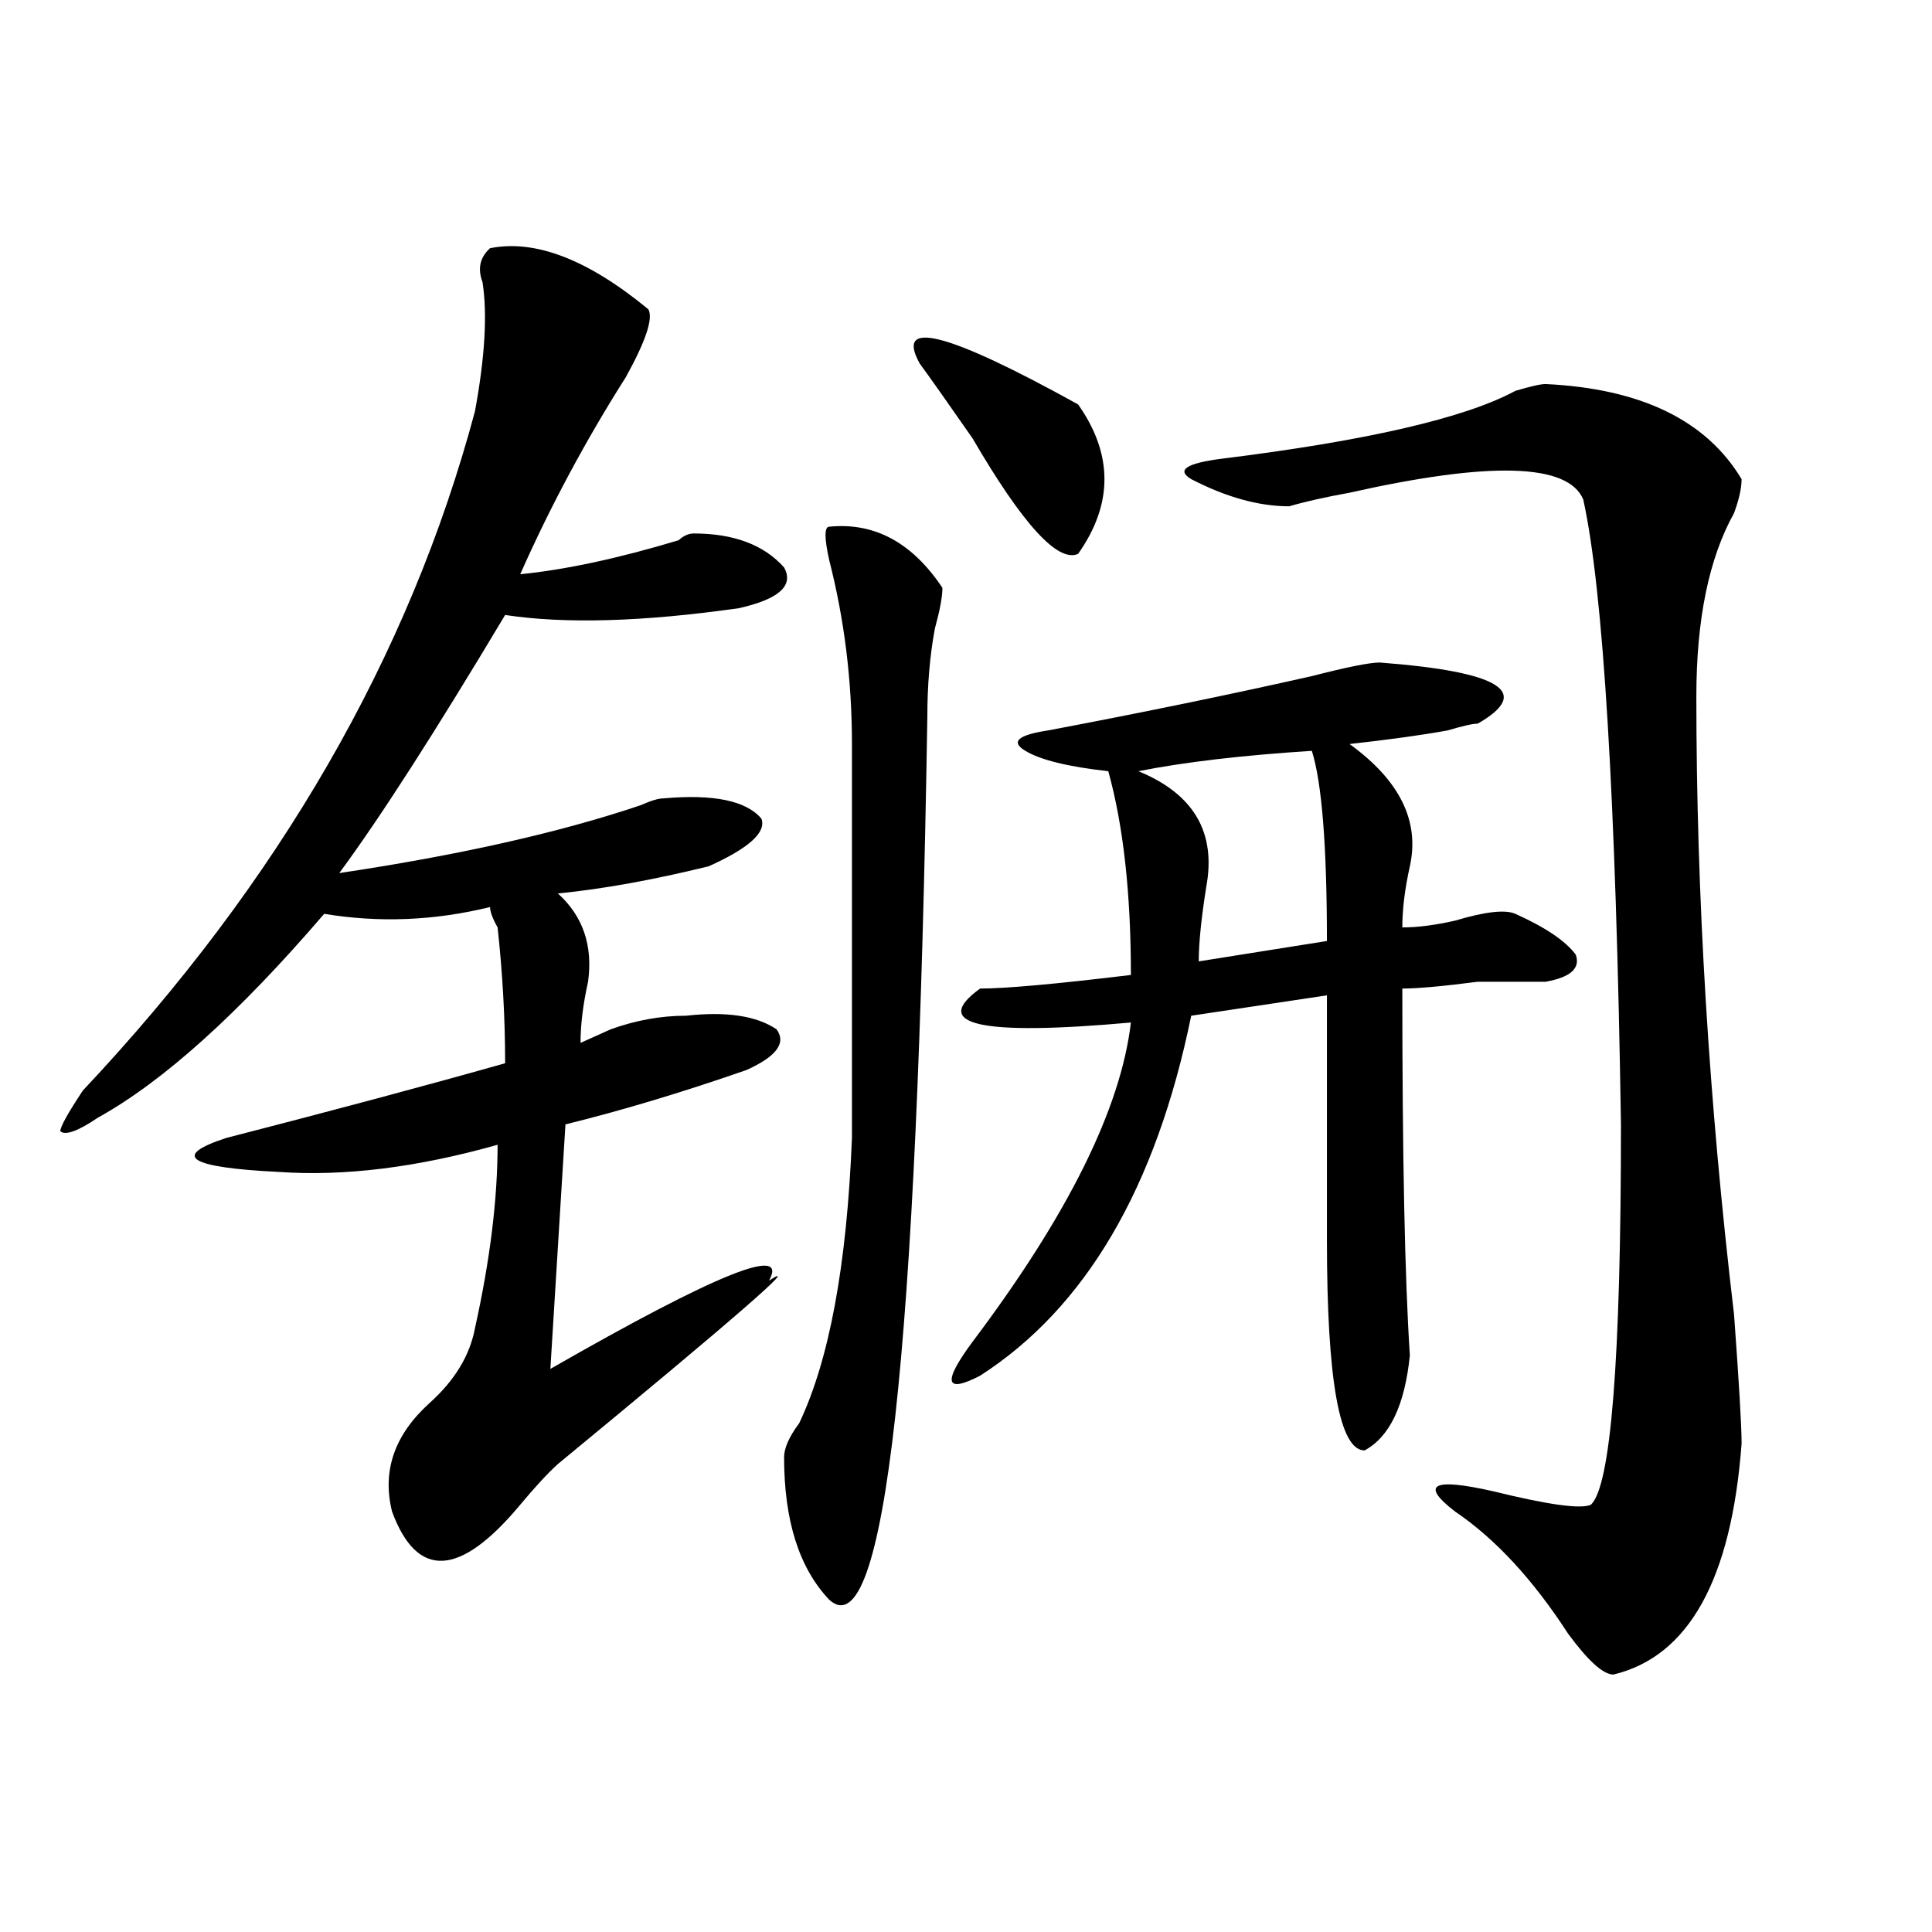
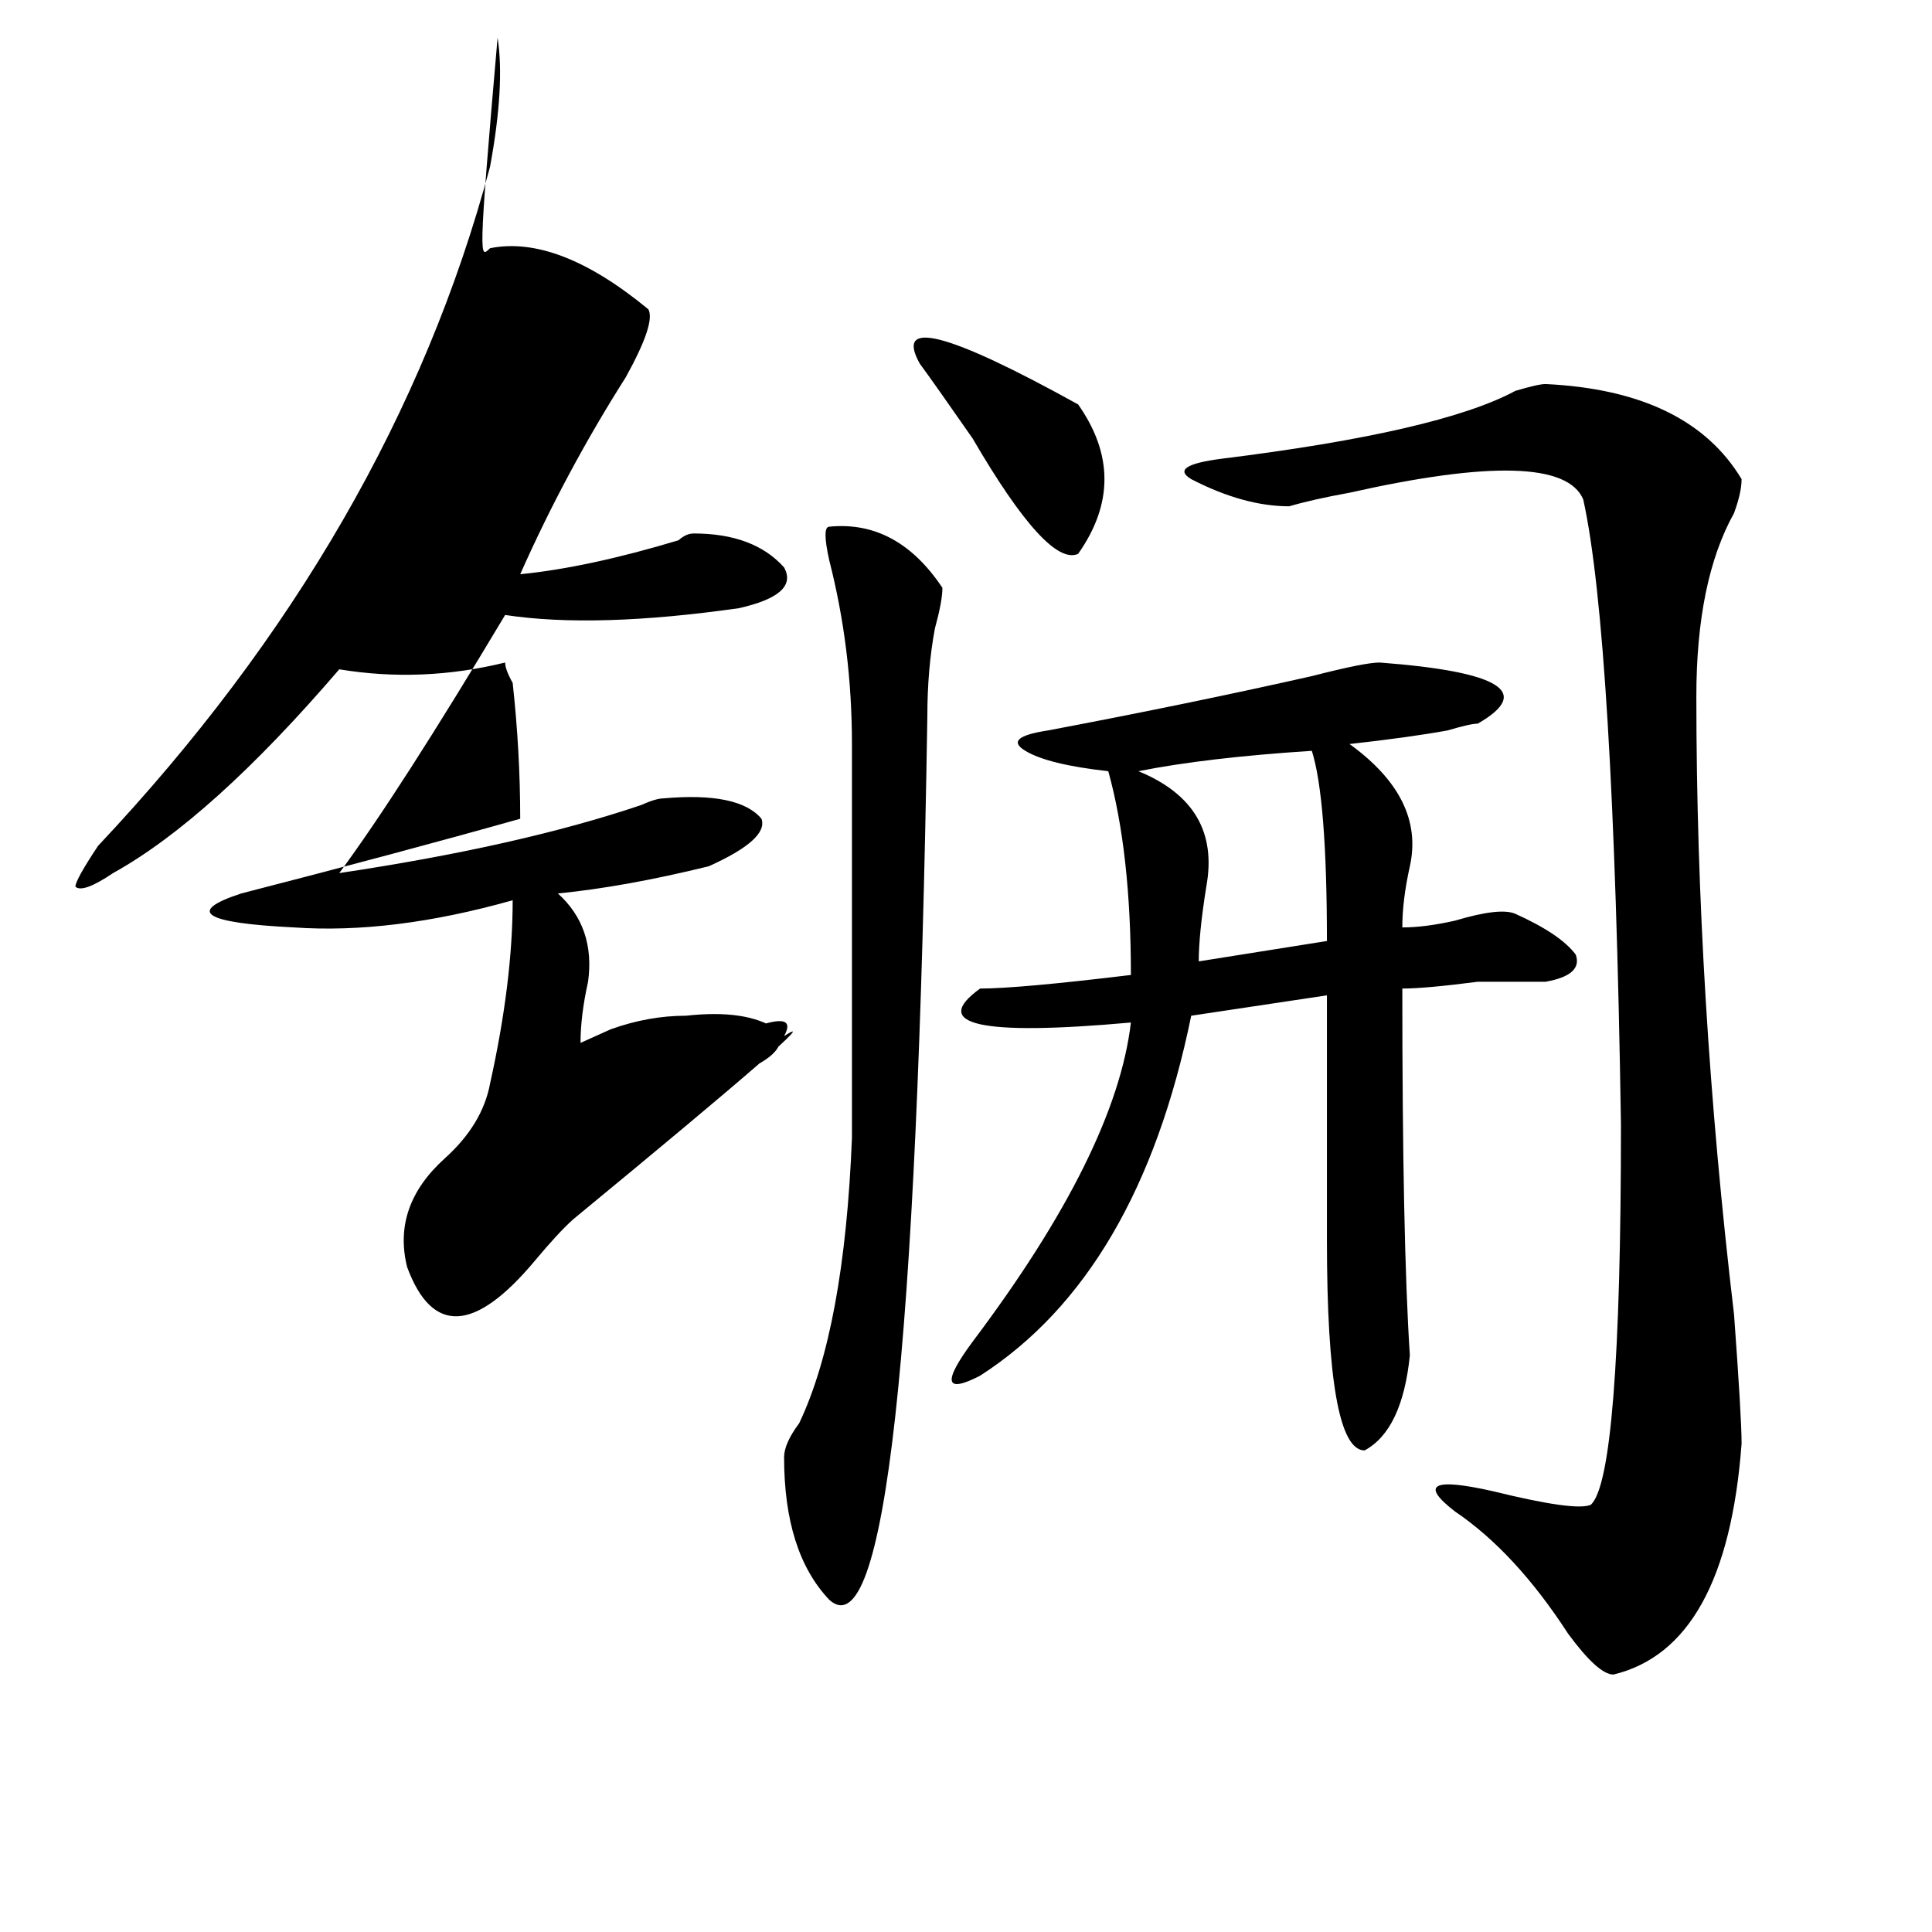
<svg xmlns="http://www.w3.org/2000/svg" version="1.1" id="图层_1" x="0px" y="0px" width="1000px" height="1000px" viewBox="0 0 1000 1000" enable-background="new 0 0 1000 1000" xml:space="preserve">
-   <path d="M253.653,128.469c23.414-4.669,50.73,5.878,81.949,31.641c2.561,4.725-1.342,16.425-11.707,35.156  c-20.853,32.85-39.023,66.797-54.633,101.953c23.414-2.307,50.73-8.185,81.949-17.578c2.561-2.307,5.183-3.516,7.805-3.516  c20.792,0,36.402,5.878,46.828,17.578c5.183,9.394-2.622,16.425-23.414,21.094c-49.45,7.031-89.754,8.24-120.973,3.516  c-36.463,60.975-65.059,105.469-85.852,133.594c62.438-9.338,114.448-21.094,156.094-35.156c5.183-2.307,9.085-3.516,11.707-3.516  c25.975-2.307,42.926,1.209,50.73,10.547c2.561,7.031-6.524,15.271-27.316,24.609c-28.658,7.031-54.633,11.756-78.047,14.063  c12.988,11.756,18.17,26.972,15.609,45.703c-2.622,11.756-3.902,22.303-3.902,31.641c5.183-2.307,10.365-4.669,15.609-7.031  c12.988-4.669,25.975-7.031,39.023-7.031c20.792-2.307,36.402,0,46.828,7.031c5.183,7.031,0,14.063-15.609,21.094  c-33.841,11.756-65.059,21.094-93.656,28.125l-7.805,126.563c85.852-49.219,123.533-64.435,113.168-45.703  c18.17-11.7-18.231,19.94-109.266,94.922c-5.244,4.725-11.707,11.756-19.512,21.094c-31.219,37.463-53.352,38.672-66.34,3.516  c-5.244-21.094,1.281-39.825,19.512-56.25c12.988-11.7,20.792-24.609,23.414-38.672c7.805-35.156,11.707-66.797,11.707-94.922  c-41.645,11.756-79.388,16.425-113.168,14.063c-46.828-2.307-55.974-8.185-27.316-17.578  c54.633-14.063,102.741-26.916,144.387-38.672c0-23.4-1.342-46.856-3.902-70.313c-2.622-4.669-3.902-8.185-3.902-10.547  c-28.658,7.031-57.255,8.24-85.852,3.516c-44.267,51.581-83.291,86.737-117.07,105.469c-10.427,7.031-16.951,9.394-19.512,7.031  c0-2.307,3.902-9.338,11.707-21.094c101.461-107.775,169.081-225,202.922-351.563c5.183-28.125,6.463-50.372,3.902-66.797  C247.129,139.016,248.409,133.193,253.653,128.469z M429.258,272.609c23.414-2.307,42.926,8.24,58.535,31.641  c0,4.725-1.342,11.756-3.902,21.094c-2.622,14.063-3.902,29.334-3.902,45.703c-5.244,330.469-22.134,482.794-50.73,457.031  c-15.609-16.425-23.414-40.979-23.414-73.828c0-4.669,2.561-10.547,7.805-17.578c15.609-32.794,24.695-82.013,27.316-147.656  c0-65.588,0-133.594,0-203.906c0-32.794-3.902-64.435-11.707-94.922C426.636,278.487,426.636,272.609,429.258,272.609z   M476.086,188.234c-13.049-23.4,14.268-16.369,81.949,21.094c18.17,25.818,18.17,51.581,0,77.344  c-10.427,4.725-28.658-15.216-54.633-59.766C490.354,208.175,481.269,195.266,476.086,188.234z M714.129,342.922  c62.438,4.725,79.327,15.271,50.73,31.641c-2.622,0-7.805,1.209-15.609,3.516c-13.049,2.362-29.938,4.725-50.73,7.031  c25.975,18.787,36.402,39.881,31.219,63.281c-2.622,11.756-3.902,22.303-3.902,31.641c7.805,0,16.89-1.153,27.316-3.516  c15.609-4.669,25.975-5.822,31.219-3.516c15.609,7.031,25.975,14.063,31.219,21.094c2.561,7.031-2.622,11.756-15.609,14.063  c-7.805,0-19.512,0-35.121,0c-18.231,2.362-31.219,3.516-39.023,3.516c0,86.737,1.281,150.019,3.902,189.844  c-2.622,25.818-10.427,42.188-23.414,49.219c-13.049,0-19.512-36.31-19.512-108.984c0-49.219,0-91.406,0-126.563l-70.242,10.547  c-18.231,89.1-54.633,151.172-109.266,186.328c-18.231,9.394-19.512,3.516-3.902-17.578  c49.389-65.588,76.705-120.685,81.949-165.234c-78.047,7.031-104.083,1.209-78.047-17.578c12.988,0,39.023-2.307,78.047-7.031  c0-42.188-3.902-77.344-11.707-105.469c-20.853-2.307-35.121-5.822-42.926-10.547c-7.805-4.669-3.902-8.185,11.707-10.547  c49.389-9.338,94.937-18.731,136.582-28.125C697.178,345.284,708.885,342.922,714.129,342.922z M679.008,388.625  c-36.463,2.362-66.34,5.878-89.754,10.547c28.597,11.756,40.304,31.641,35.121,59.766c-2.622,16.425-3.902,29.334-3.902,38.672  l66.34-10.547C686.813,437.844,684.191,405.05,679.008,388.625z M799.981,198.781c49.389,2.362,83.23,18.787,101.461,49.219  c0,4.725-1.342,10.547-3.902,17.578c-13.049,23.456-19.512,55.097-19.512,94.922c0,103.162,6.463,209.784,19.512,319.922  c2.561,35.156,3.902,57.459,3.902,66.797c-5.244,70.313-27.316,110.138-66.34,119.531c-5.244,0-13.049-7.031-23.414-21.094  c-18.231-28.125-37.743-49.219-58.535-63.281c-18.231-14.063-11.707-17.578,19.512-10.547c28.597,7.031,45.487,9.394,50.73,7.031  c10.365-9.338,15.609-74.981,15.609-196.875c-2.622-168.75-9.146-276.525-19.512-323.438c-7.805-18.731-48.17-19.885-120.973-3.516  c-13.049,2.362-23.414,4.725-31.219,7.031c-15.609,0-32.56-4.669-50.73-14.063c-7.805-4.669-2.622-8.185,15.609-10.547  c75.425-9.338,126.156-21.094,152.191-35.156C792.176,199.99,797.359,198.781,799.981,198.781z" />
+   <path d="M253.653,128.469c23.414-4.669,50.73,5.878,81.949,31.641c2.561,4.725-1.342,16.425-11.707,35.156  c-20.853,32.85-39.023,66.797-54.633,101.953c23.414-2.307,50.73-8.185,81.949-17.578c2.561-2.307,5.183-3.516,7.805-3.516  c20.792,0,36.402,5.878,46.828,17.578c5.183,9.394-2.622,16.425-23.414,21.094c-49.45,7.031-89.754,8.24-120.973,3.516  c-36.463,60.975-65.059,105.469-85.852,133.594c62.438-9.338,114.448-21.094,156.094-35.156c5.183-2.307,9.085-3.516,11.707-3.516  c25.975-2.307,42.926,1.209,50.73,10.547c2.561,7.031-6.524,15.271-27.316,24.609c-28.658,7.031-54.633,11.756-78.047,14.063  c12.988,11.756,18.17,26.972,15.609,45.703c-2.622,11.756-3.902,22.303-3.902,31.641c5.183-2.307,10.365-4.669,15.609-7.031  c12.988-4.669,25.975-7.031,39.023-7.031c20.792-2.307,36.402,0,46.828,7.031c5.183,7.031,0,14.063-15.609,21.094  c-33.841,11.756-65.059,21.094-93.656,28.125c85.852-49.219,123.533-64.435,113.168-45.703  c18.17-11.7-18.231,19.94-109.266,94.922c-5.244,4.725-11.707,11.756-19.512,21.094c-31.219,37.463-53.352,38.672-66.34,3.516  c-5.244-21.094,1.281-39.825,19.512-56.25c12.988-11.7,20.792-24.609,23.414-38.672c7.805-35.156,11.707-66.797,11.707-94.922  c-41.645,11.756-79.388,16.425-113.168,14.063c-46.828-2.307-55.974-8.185-27.316-17.578  c54.633-14.063,102.741-26.916,144.387-38.672c0-23.4-1.342-46.856-3.902-70.313c-2.622-4.669-3.902-8.185-3.902-10.547  c-28.658,7.031-57.255,8.24-85.852,3.516c-44.267,51.581-83.291,86.737-117.07,105.469c-10.427,7.031-16.951,9.394-19.512,7.031  c0-2.307,3.902-9.338,11.707-21.094c101.461-107.775,169.081-225,202.922-351.563c5.183-28.125,6.463-50.372,3.902-66.797  C247.129,139.016,248.409,133.193,253.653,128.469z M429.258,272.609c23.414-2.307,42.926,8.24,58.535,31.641  c0,4.725-1.342,11.756-3.902,21.094c-2.622,14.063-3.902,29.334-3.902,45.703c-5.244,330.469-22.134,482.794-50.73,457.031  c-15.609-16.425-23.414-40.979-23.414-73.828c0-4.669,2.561-10.547,7.805-17.578c15.609-32.794,24.695-82.013,27.316-147.656  c0-65.588,0-133.594,0-203.906c0-32.794-3.902-64.435-11.707-94.922C426.636,278.487,426.636,272.609,429.258,272.609z   M476.086,188.234c-13.049-23.4,14.268-16.369,81.949,21.094c18.17,25.818,18.17,51.581,0,77.344  c-10.427,4.725-28.658-15.216-54.633-59.766C490.354,208.175,481.269,195.266,476.086,188.234z M714.129,342.922  c62.438,4.725,79.327,15.271,50.73,31.641c-2.622,0-7.805,1.209-15.609,3.516c-13.049,2.362-29.938,4.725-50.73,7.031  c25.975,18.787,36.402,39.881,31.219,63.281c-2.622,11.756-3.902,22.303-3.902,31.641c7.805,0,16.89-1.153,27.316-3.516  c15.609-4.669,25.975-5.822,31.219-3.516c15.609,7.031,25.975,14.063,31.219,21.094c2.561,7.031-2.622,11.756-15.609,14.063  c-7.805,0-19.512,0-35.121,0c-18.231,2.362-31.219,3.516-39.023,3.516c0,86.737,1.281,150.019,3.902,189.844  c-2.622,25.818-10.427,42.188-23.414,49.219c-13.049,0-19.512-36.31-19.512-108.984c0-49.219,0-91.406,0-126.563l-70.242,10.547  c-18.231,89.1-54.633,151.172-109.266,186.328c-18.231,9.394-19.512,3.516-3.902-17.578  c49.389-65.588,76.705-120.685,81.949-165.234c-78.047,7.031-104.083,1.209-78.047-17.578c12.988,0,39.023-2.307,78.047-7.031  c0-42.188-3.902-77.344-11.707-105.469c-20.853-2.307-35.121-5.822-42.926-10.547c-7.805-4.669-3.902-8.185,11.707-10.547  c49.389-9.338,94.937-18.731,136.582-28.125C697.178,345.284,708.885,342.922,714.129,342.922z M679.008,388.625  c-36.463,2.362-66.34,5.878-89.754,10.547c28.597,11.756,40.304,31.641,35.121,59.766c-2.622,16.425-3.902,29.334-3.902,38.672  l66.34-10.547C686.813,437.844,684.191,405.05,679.008,388.625z M799.981,198.781c49.389,2.362,83.23,18.787,101.461,49.219  c0,4.725-1.342,10.547-3.902,17.578c-13.049,23.456-19.512,55.097-19.512,94.922c0,103.162,6.463,209.784,19.512,319.922  c2.561,35.156,3.902,57.459,3.902,66.797c-5.244,70.313-27.316,110.138-66.34,119.531c-5.244,0-13.049-7.031-23.414-21.094  c-18.231-28.125-37.743-49.219-58.535-63.281c-18.231-14.063-11.707-17.578,19.512-10.547c28.597,7.031,45.487,9.394,50.73,7.031  c10.365-9.338,15.609-74.981,15.609-196.875c-2.622-168.75-9.146-276.525-19.512-323.438c-7.805-18.731-48.17-19.885-120.973-3.516  c-13.049,2.362-23.414,4.725-31.219,7.031c-15.609,0-32.56-4.669-50.73-14.063c-7.805-4.669-2.622-8.185,15.609-10.547  c75.425-9.338,126.156-21.094,152.191-35.156C792.176,199.99,797.359,198.781,799.981,198.781z" />
</svg>